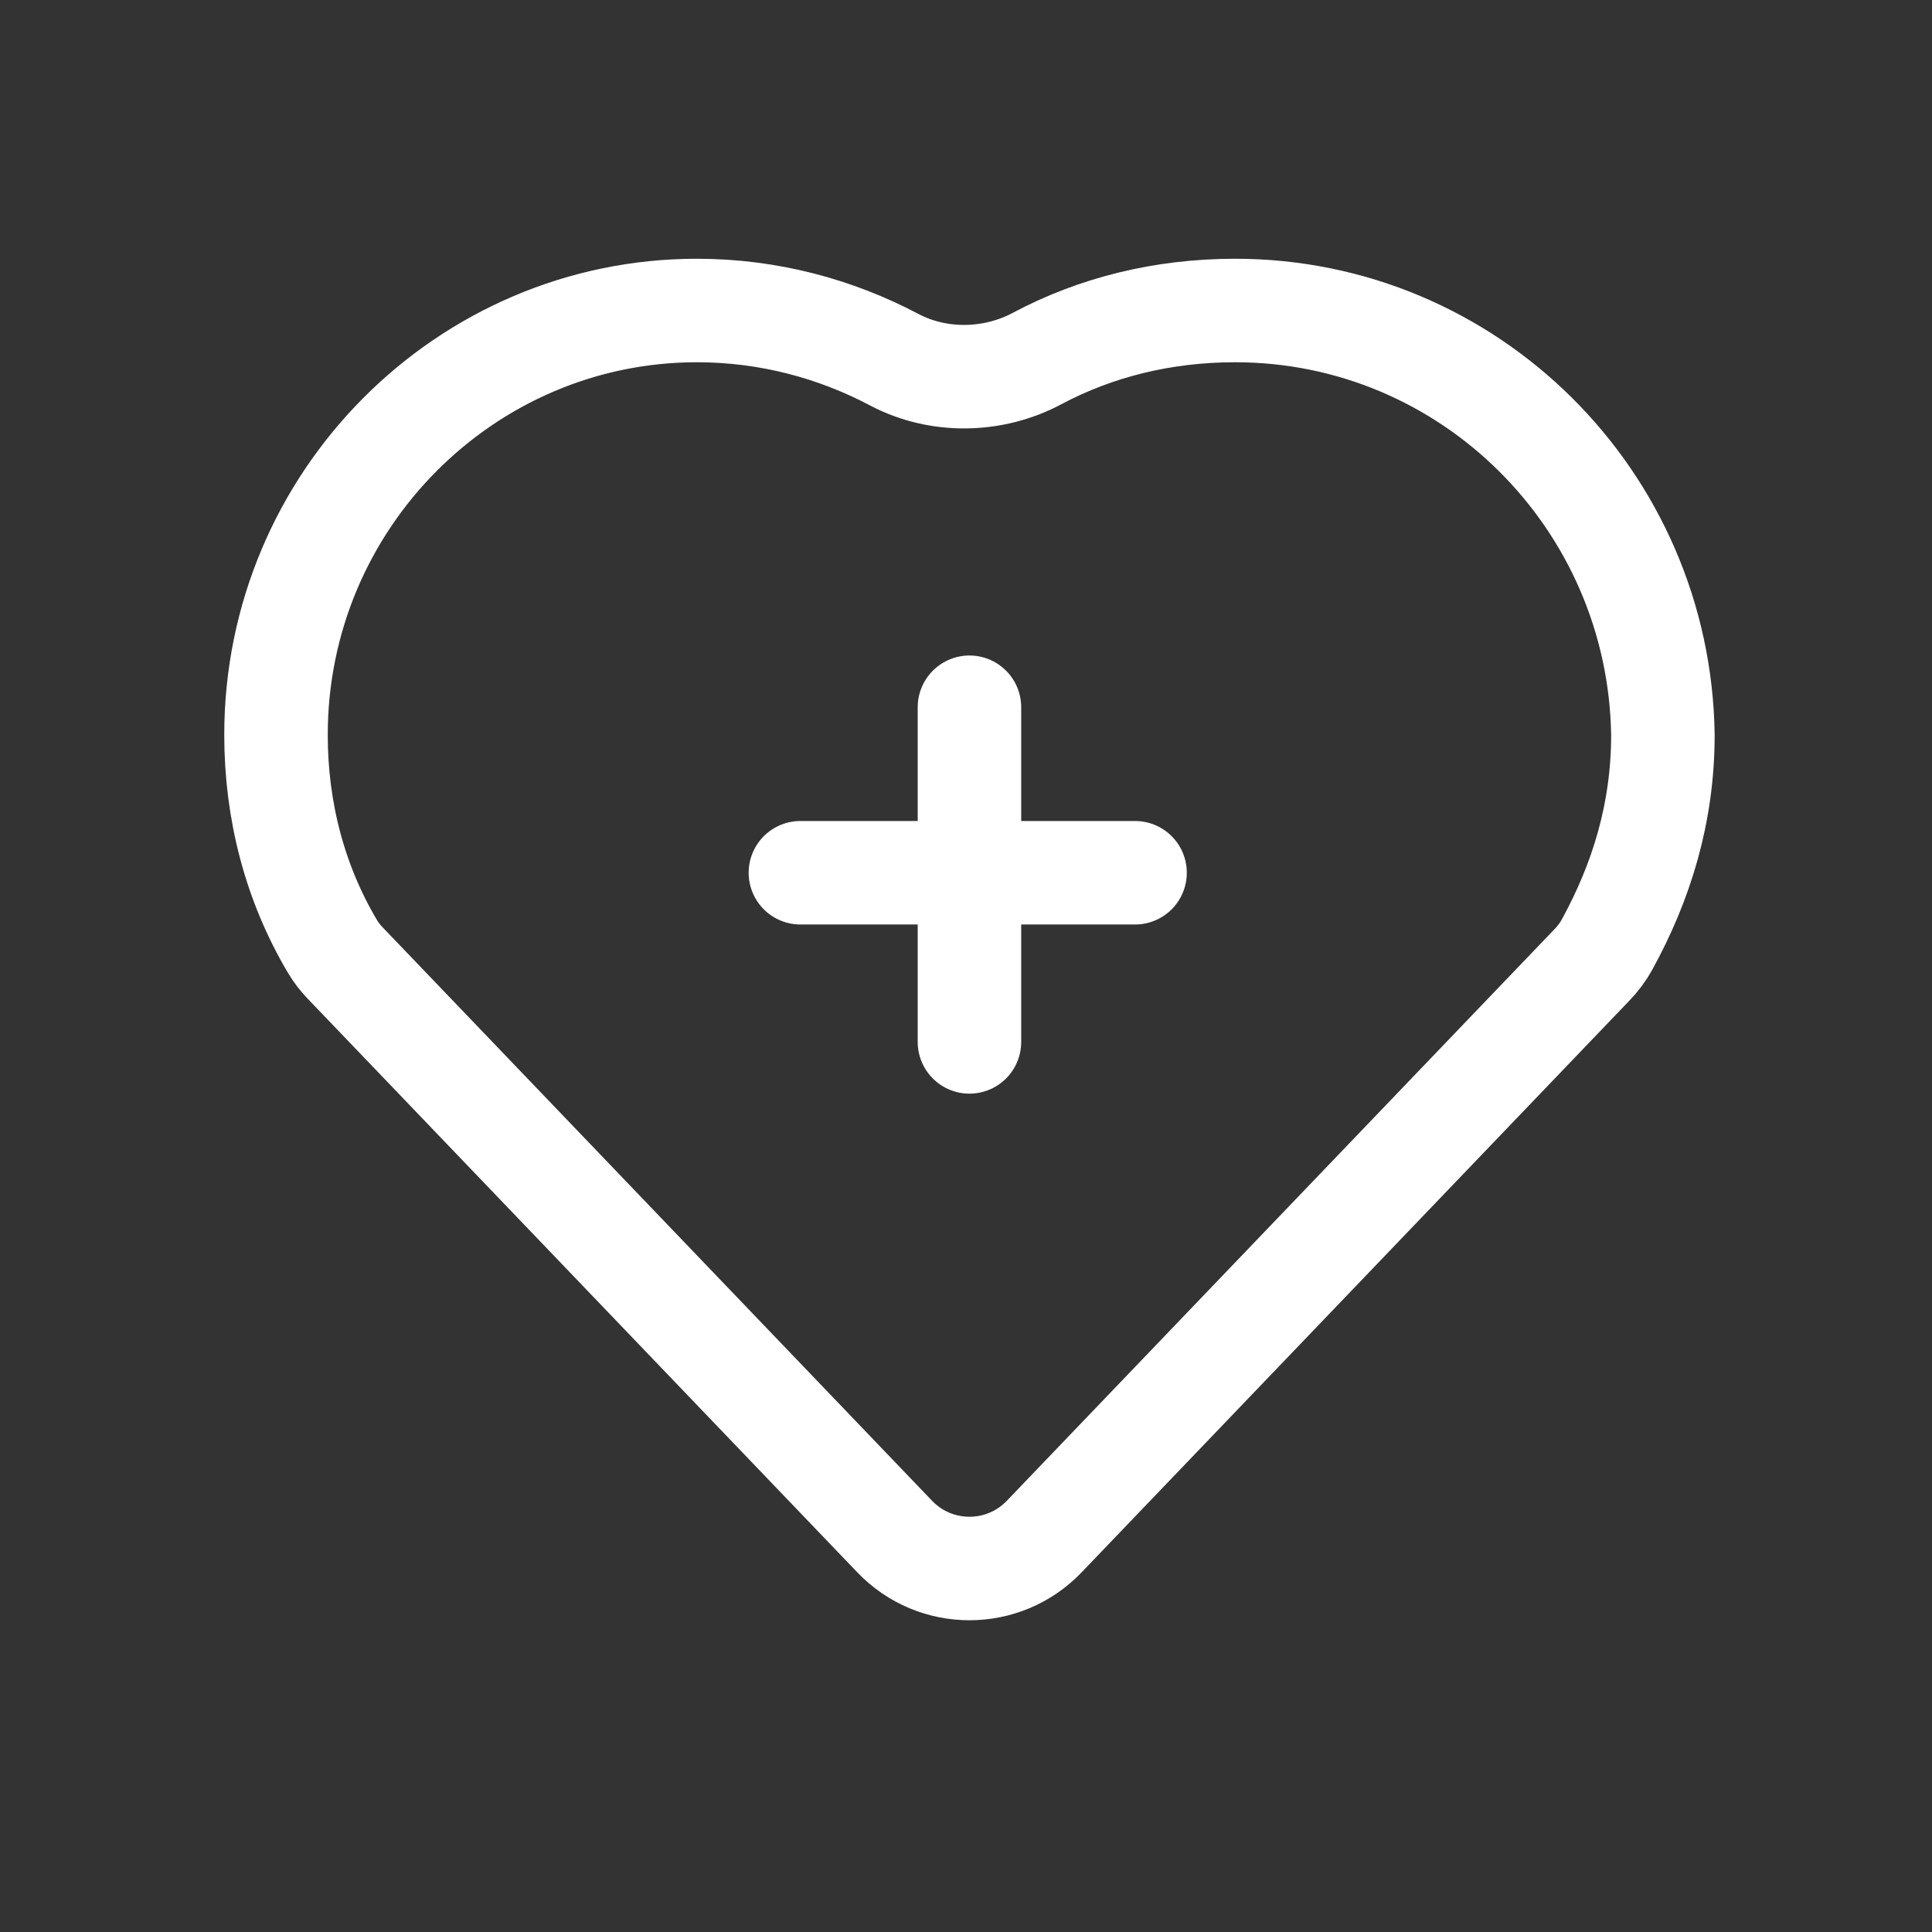
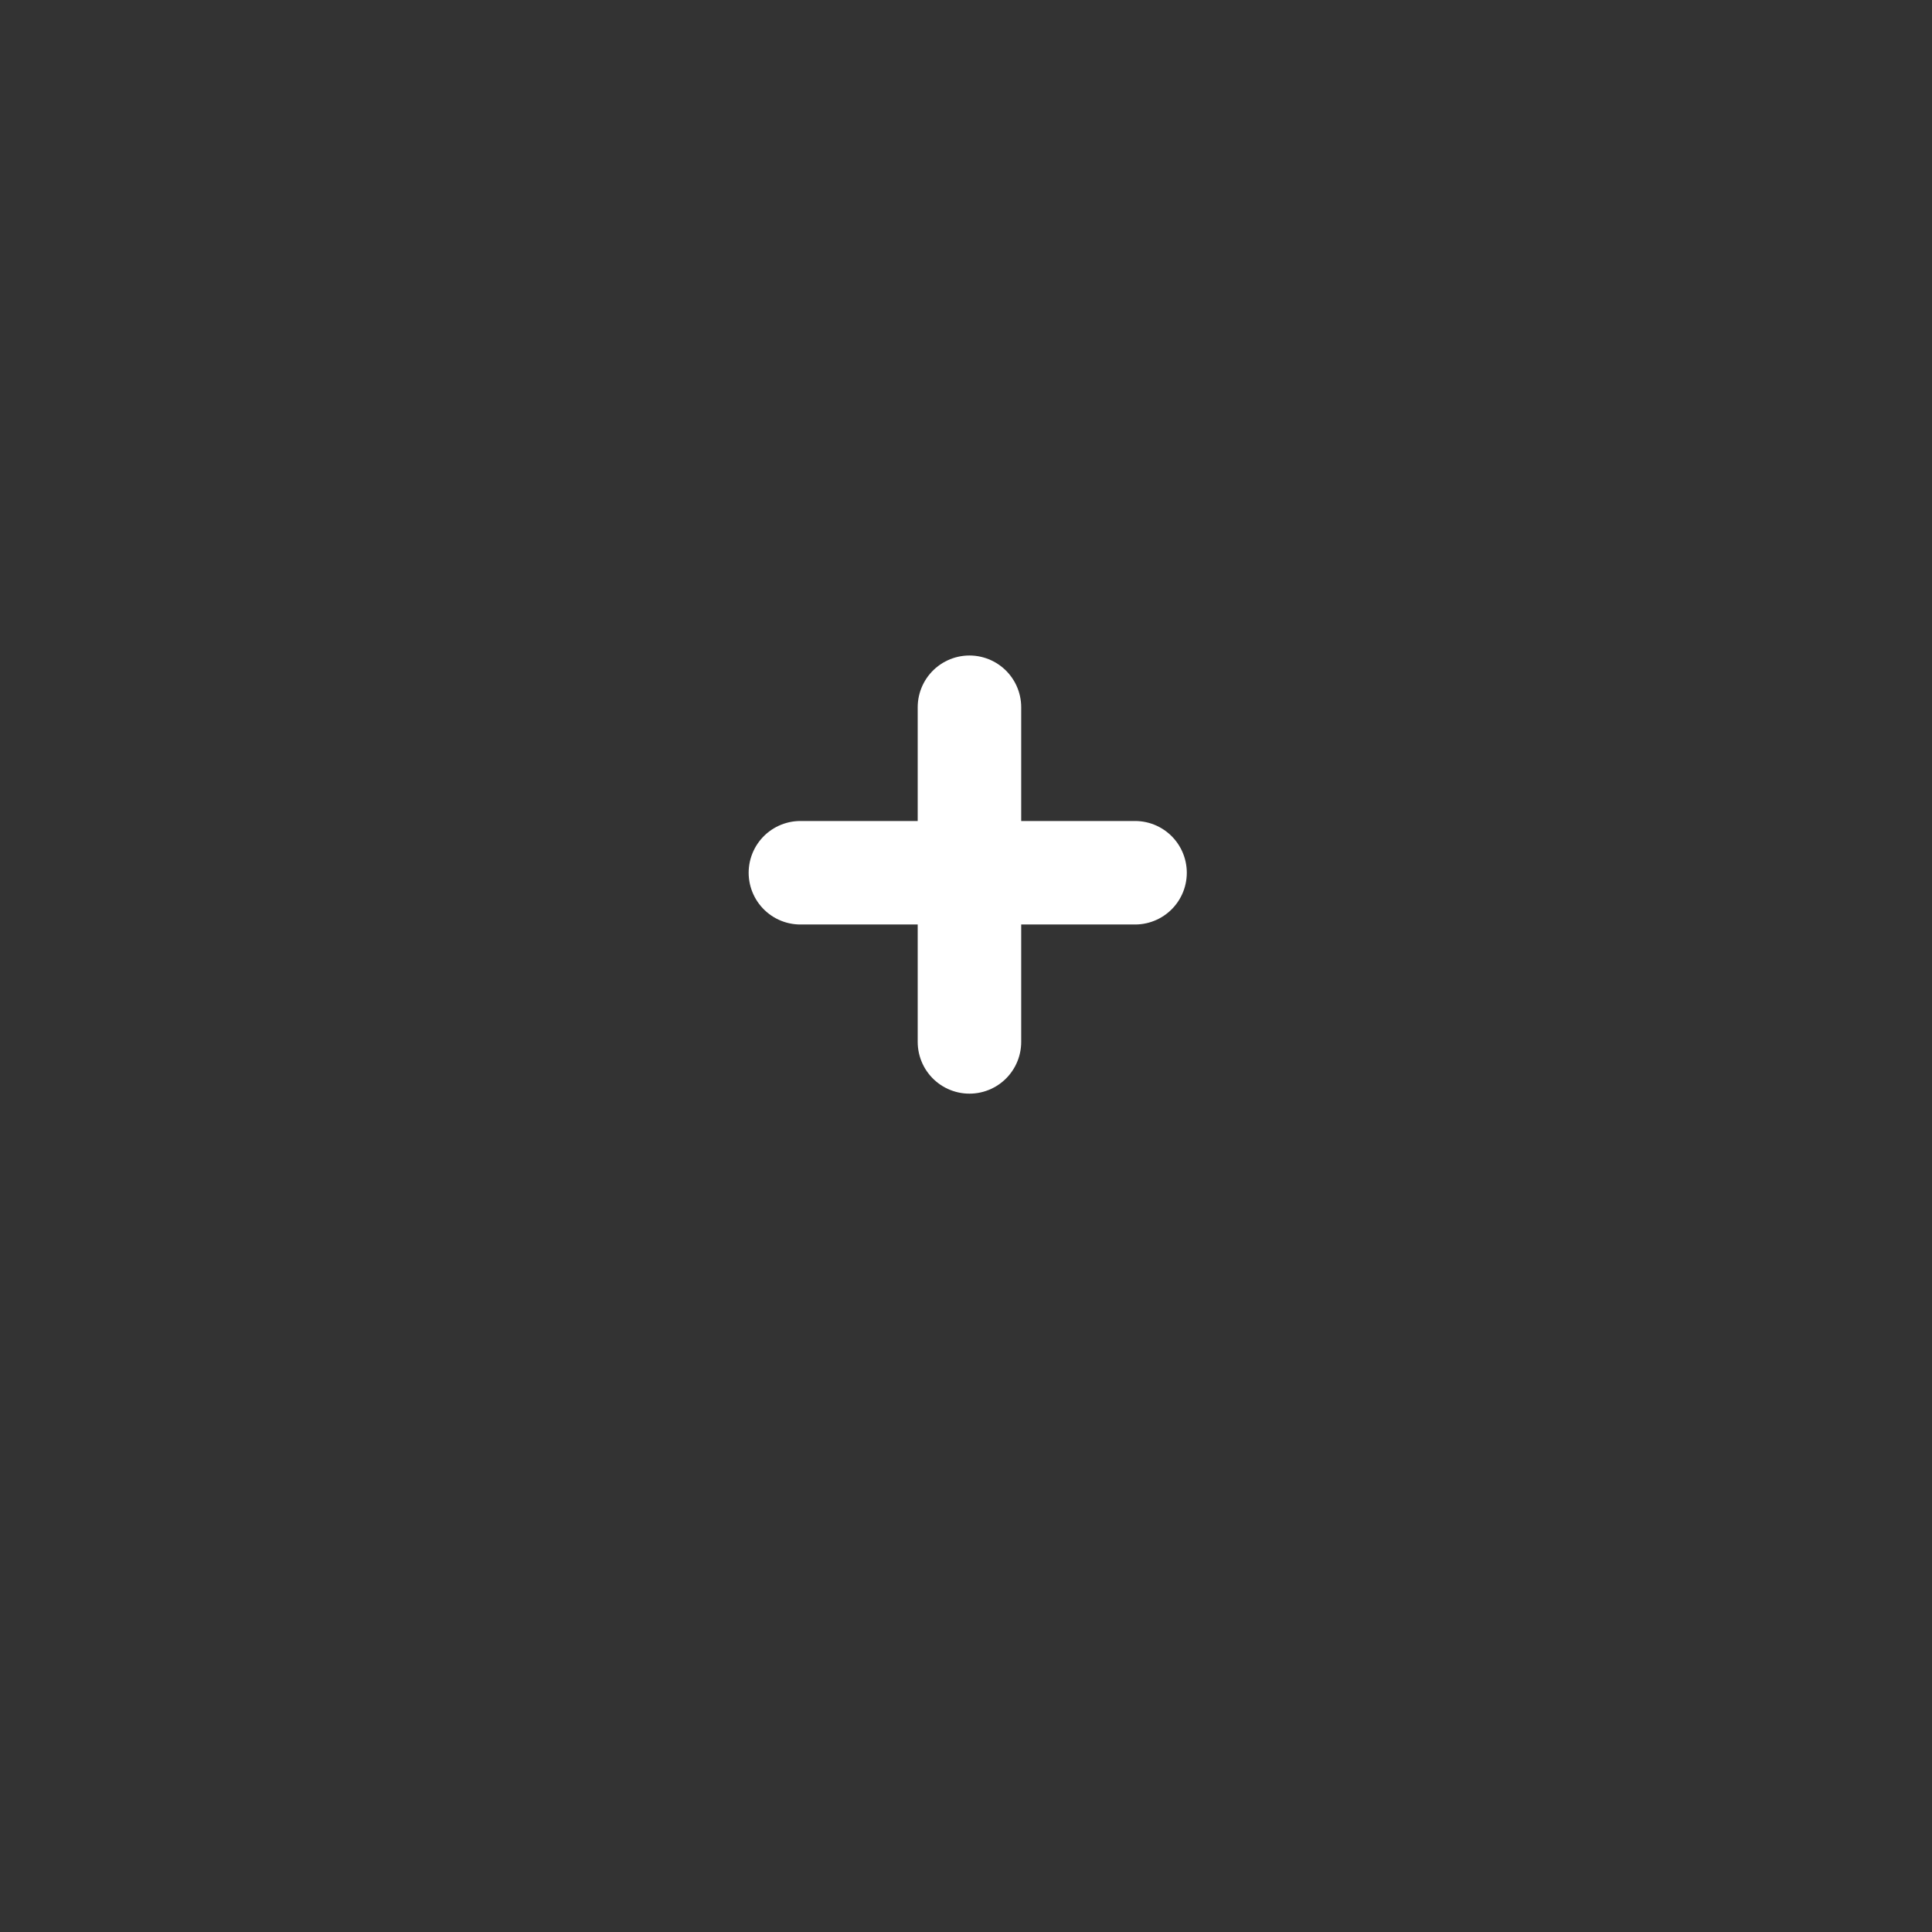
<svg xmlns="http://www.w3.org/2000/svg" width="56" height="56" viewBox="0 0 56 56" fill="none">
  <rect x="0" y="0" width="56" height="56" fill="#333333" stroke="none" />
  <path d="M23.2 25.297H32.9" stroke="white" stroke-width="3" stroke-miterlimit="10" stroke-linecap="round" />
  <path d="M28.1 20.5V30.2" stroke="white" stroke-width="3" stroke-miterlimit="10" stroke-linecap="round" />
-   <path d="M35.8 9C33.706 9 31.759 9.487 30.059 10.393C28.782 11.074 27.198 11.101 25.918 10.425C24.224 9.531 22.284 9 20.2 9C13.5 9 8 14.5 8 21.3C8 23.497 8.547 25.602 9.642 27.442C9.745 27.615 9.87 27.773 10.009 27.918L25.934 44.539C27.115 45.772 29.085 45.772 30.266 44.539L46.151 27.96C46.316 27.787 46.462 27.596 46.577 27.386C47.575 25.569 48.2 23.569 48.2 21.3C48.1 14.5 42.6 9 35.8 9Z" stroke="white" stroke-width="3" stroke-miterlimit="10" stroke-linecap="round" />
</svg>